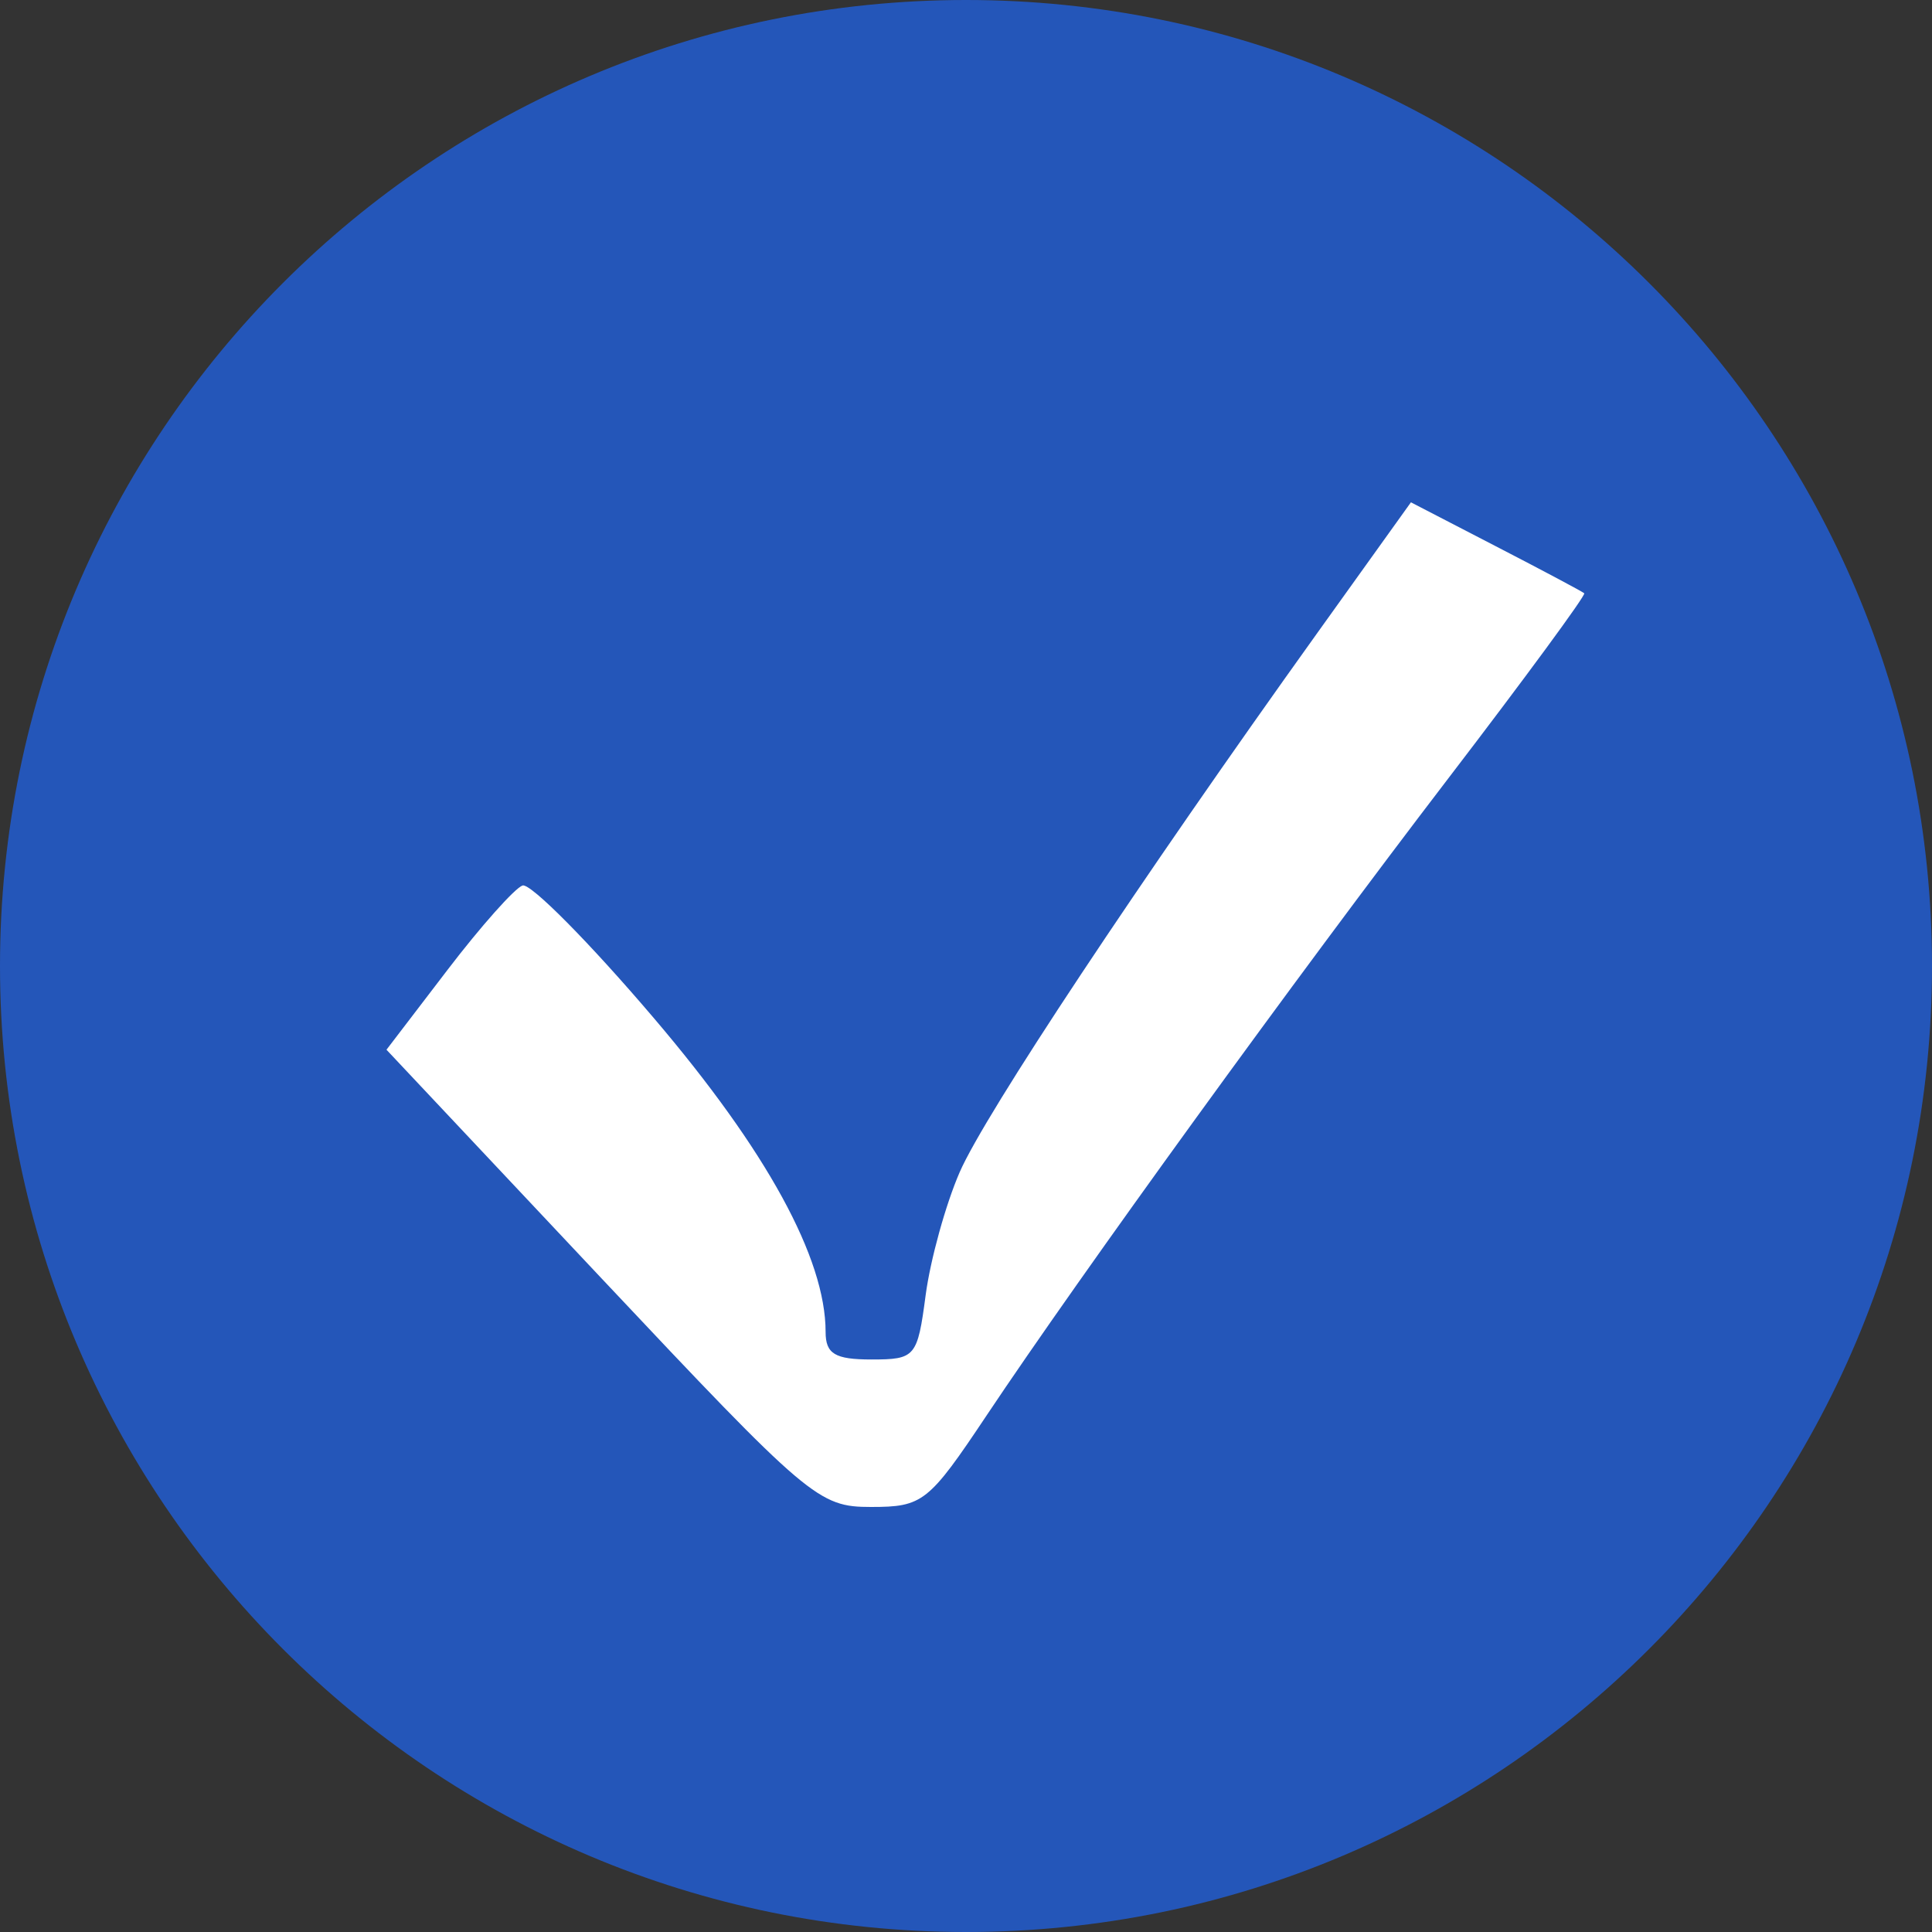
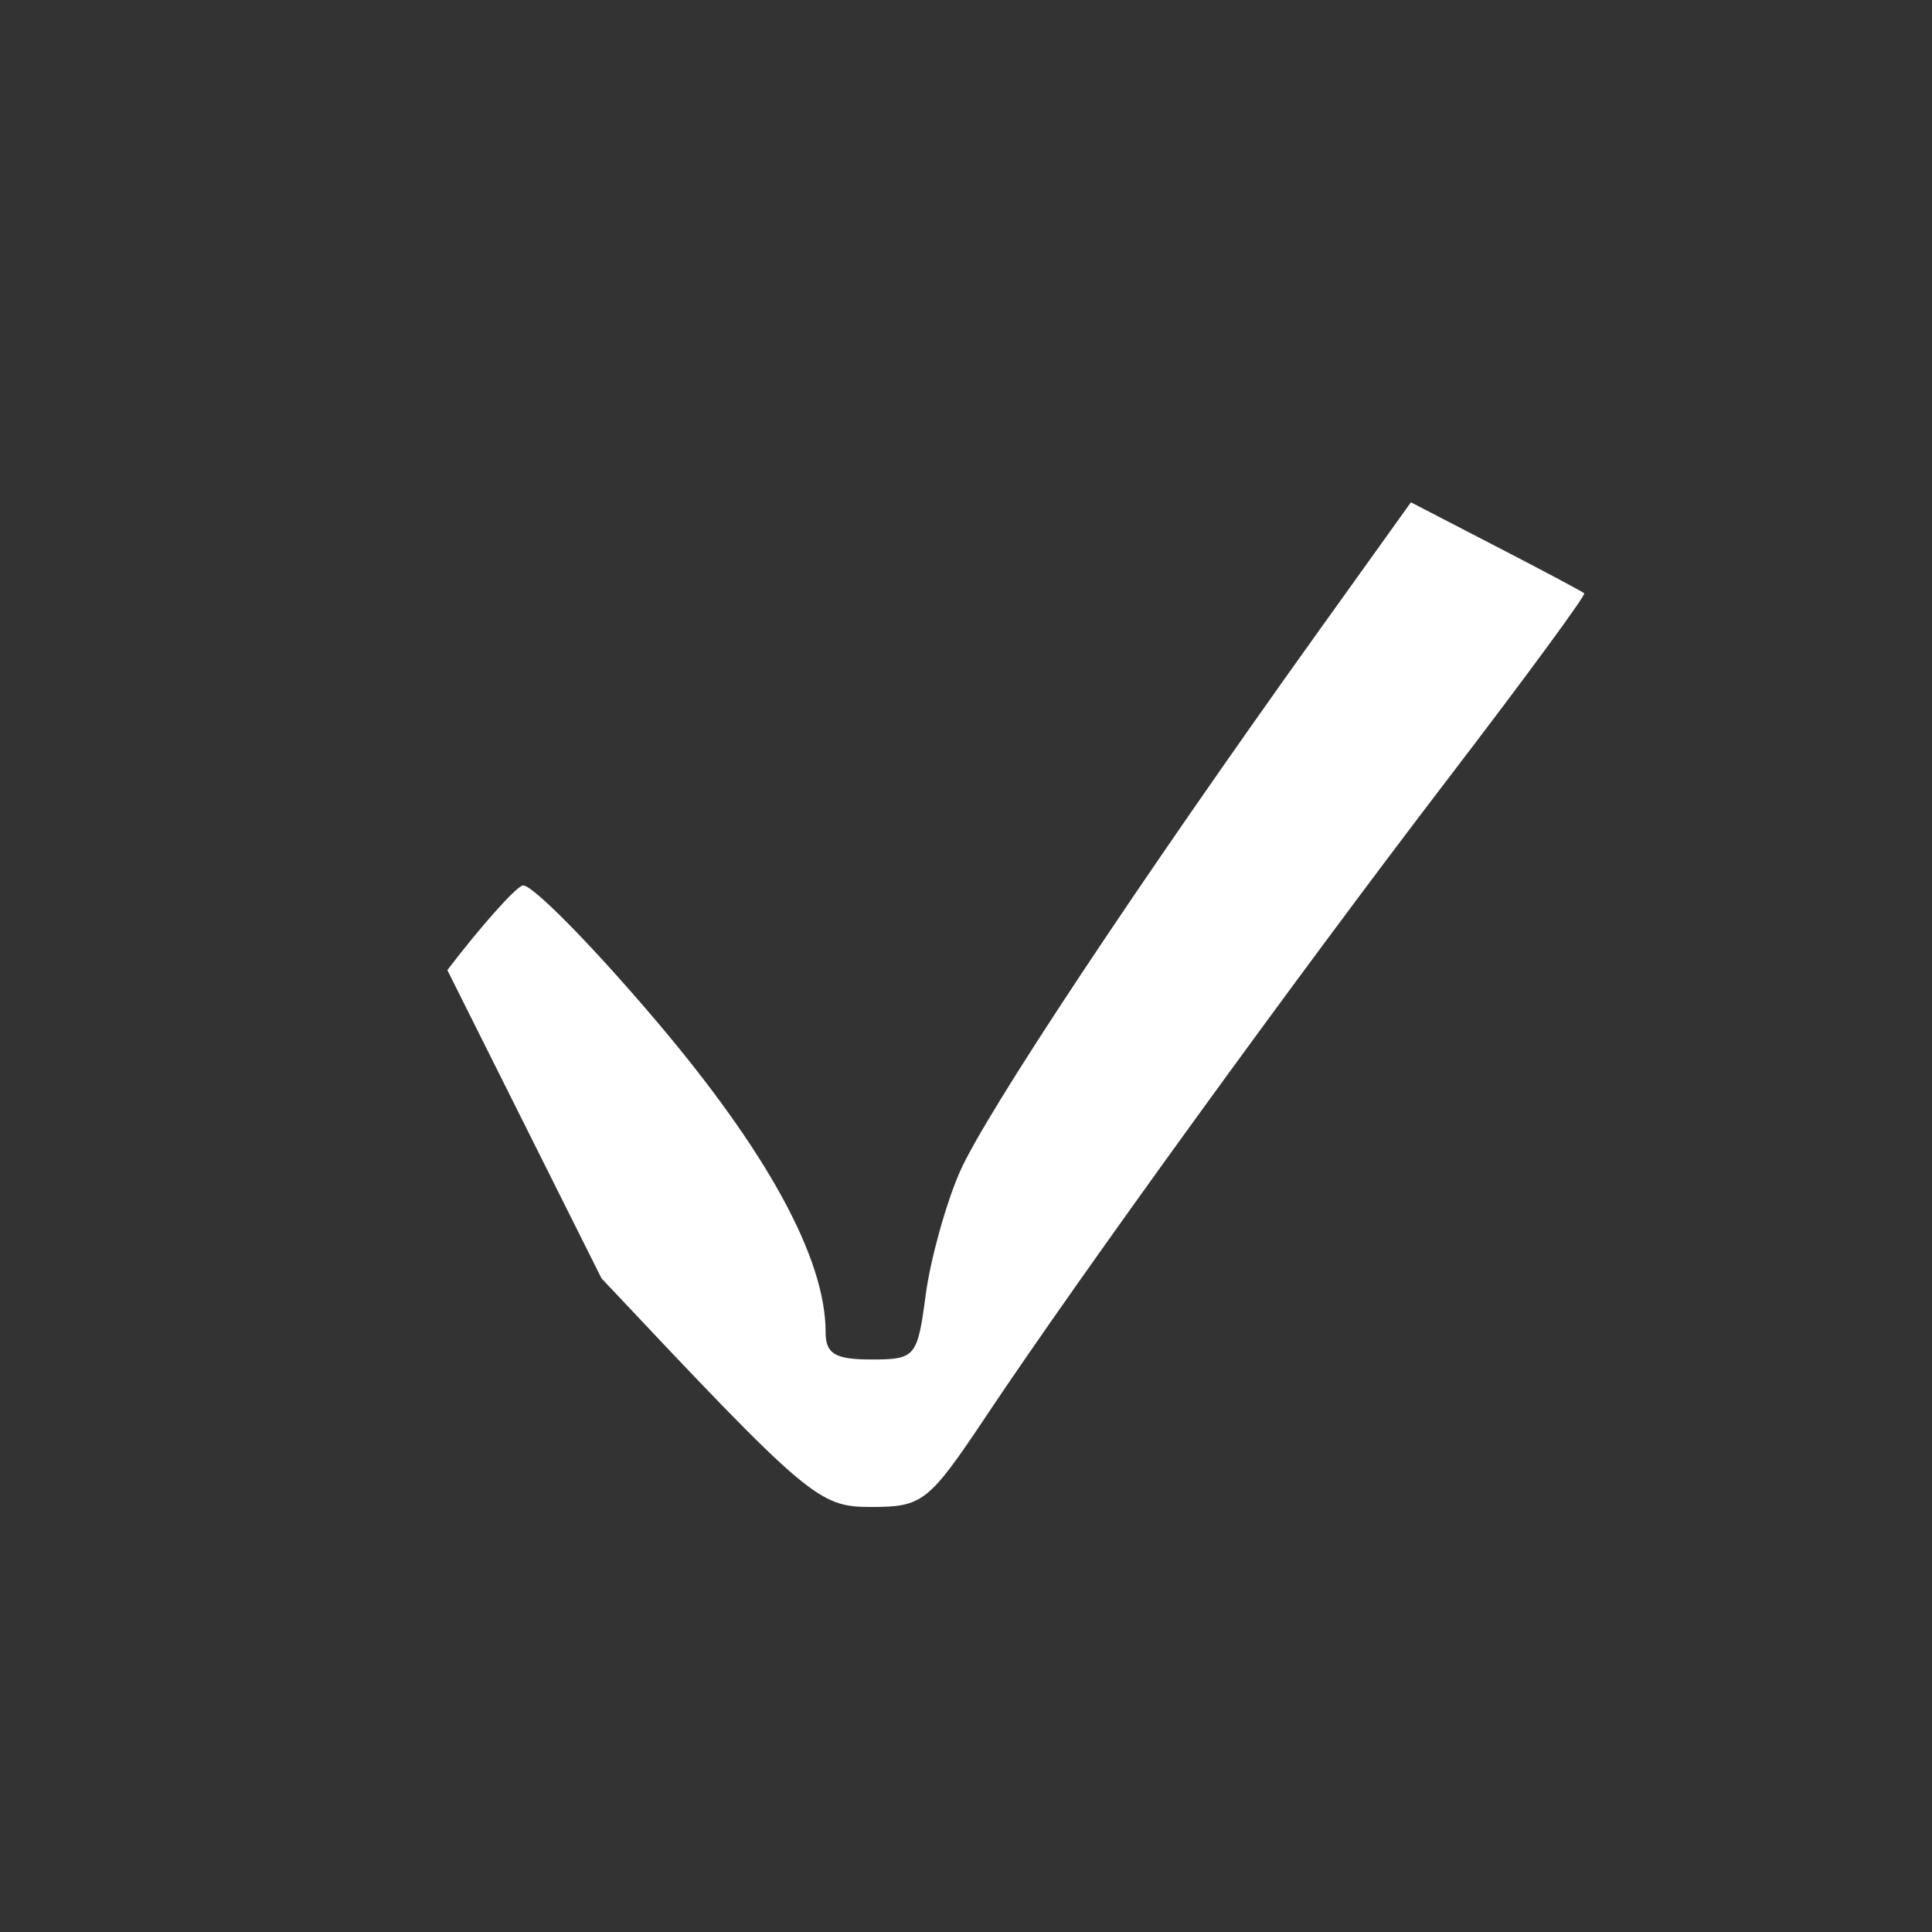
<svg xmlns="http://www.w3.org/2000/svg" width="24" height="24" viewBox="0 0 24 24" fill="none">
  <rect x="0" y="0" width="24" height="24" fill="#333333" stroke="none" />
-   <path fill-rule="evenodd" clip-rule="evenodd" d="M12 24C18.627 24 24 18.627 24 12C24 5.373 18.627 0 12 0C5.373 0 0 5.373 0 12C0 18.627 5.373 24 12 24Z" fill="#2456B9" />
-   <path fill-rule="evenodd" clip-rule="evenodd" d="M16.369 7.856C14.153 10.95 12.236 13.839 11.922 14.56C11.748 14.959 11.558 15.646 11.499 16.087C11.397 16.858 11.372 16.888 10.825 16.888C10.372 16.888 10.256 16.818 10.256 16.546C10.256 15.63 9.525 14.294 8.123 12.648C7.323 11.708 6.588 10.966 6.491 11C6.394 11.034 5.973 11.506 5.557 12.051L4.801 13.04L7.472 15.88C10.048 18.618 10.168 18.72 10.82 18.72C11.463 18.72 11.535 18.663 12.254 17.586C13.436 15.815 16.088 12.156 17.99 9.671C18.943 8.426 19.704 7.39 19.68 7.37C19.657 7.349 19.163 7.086 18.582 6.786L17.527 6.24L16.369 7.856Z" fill="white" />
+   <path fill-rule="evenodd" clip-rule="evenodd" d="M16.369 7.856C14.153 10.95 12.236 13.839 11.922 14.56C11.748 14.959 11.558 15.646 11.499 16.087C11.397 16.858 11.372 16.888 10.825 16.888C10.372 16.888 10.256 16.818 10.256 16.546C10.256 15.63 9.525 14.294 8.123 12.648C7.323 11.708 6.588 10.966 6.491 11C6.394 11.034 5.973 11.506 5.557 12.051L7.472 15.88C10.048 18.618 10.168 18.72 10.82 18.72C11.463 18.72 11.535 18.663 12.254 17.586C13.436 15.815 16.088 12.156 17.99 9.671C18.943 8.426 19.704 7.39 19.68 7.37C19.657 7.349 19.163 7.086 18.582 6.786L17.527 6.24L16.369 7.856Z" fill="white" />
</svg>